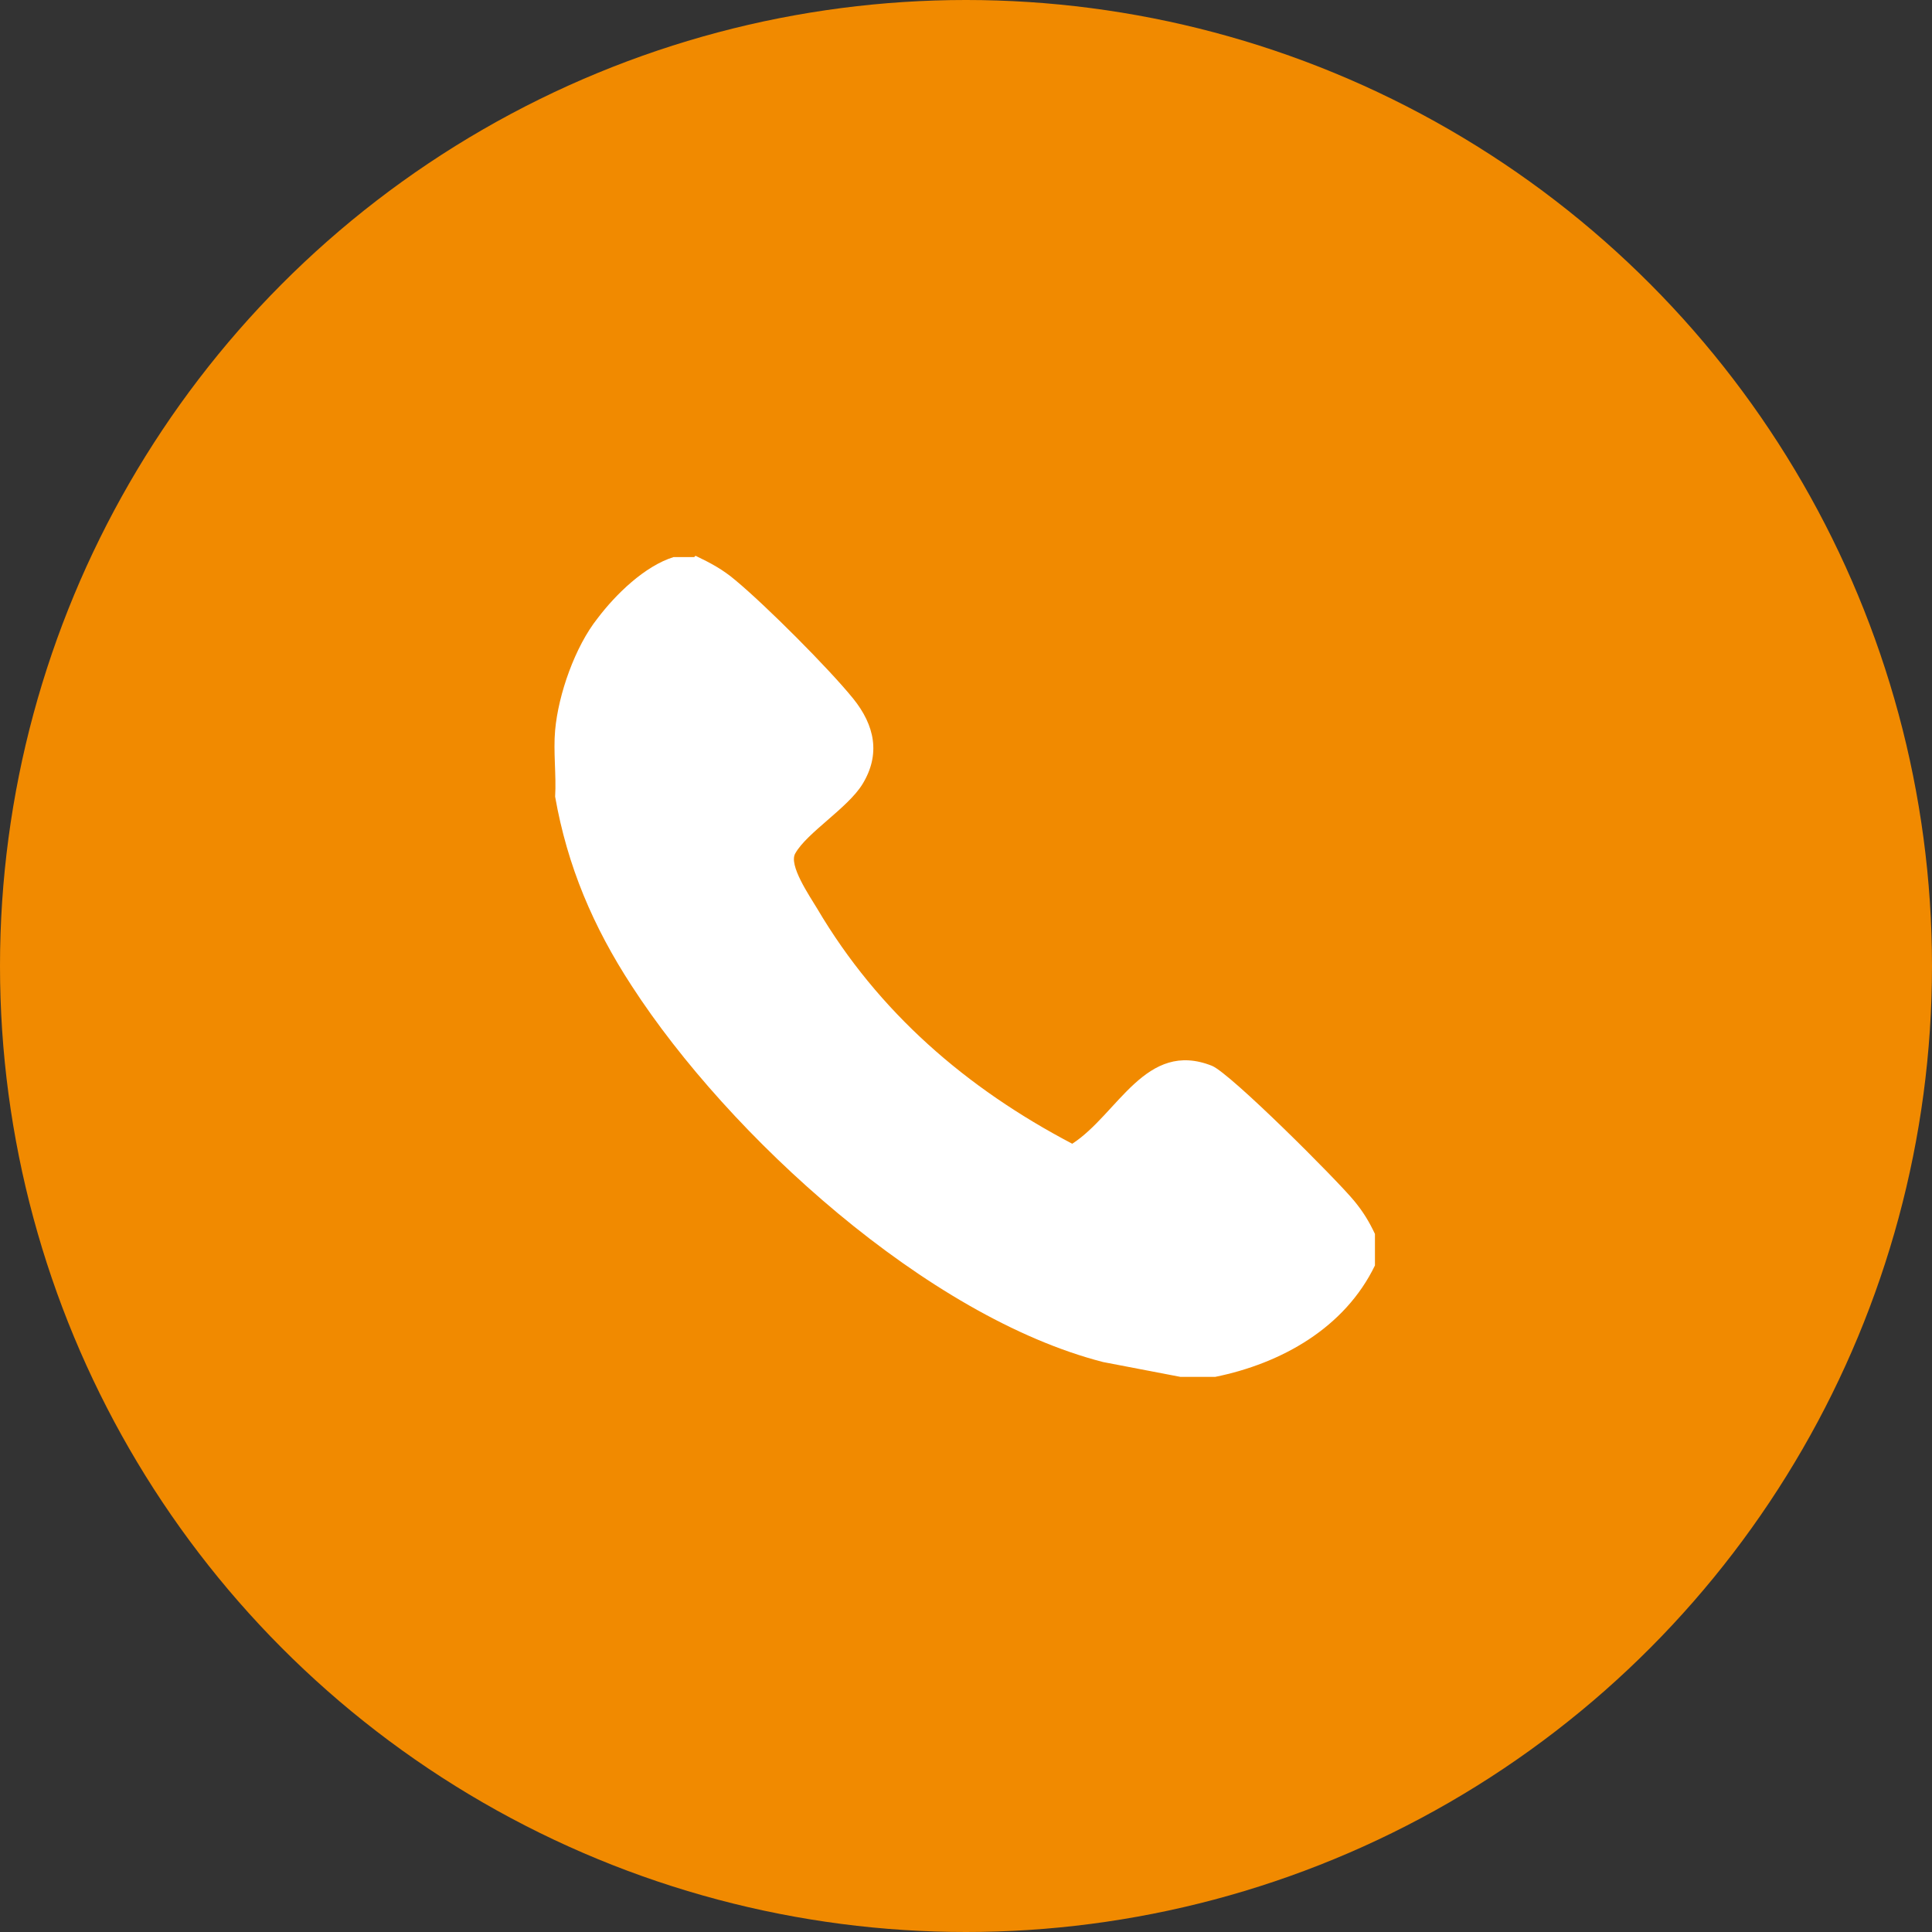
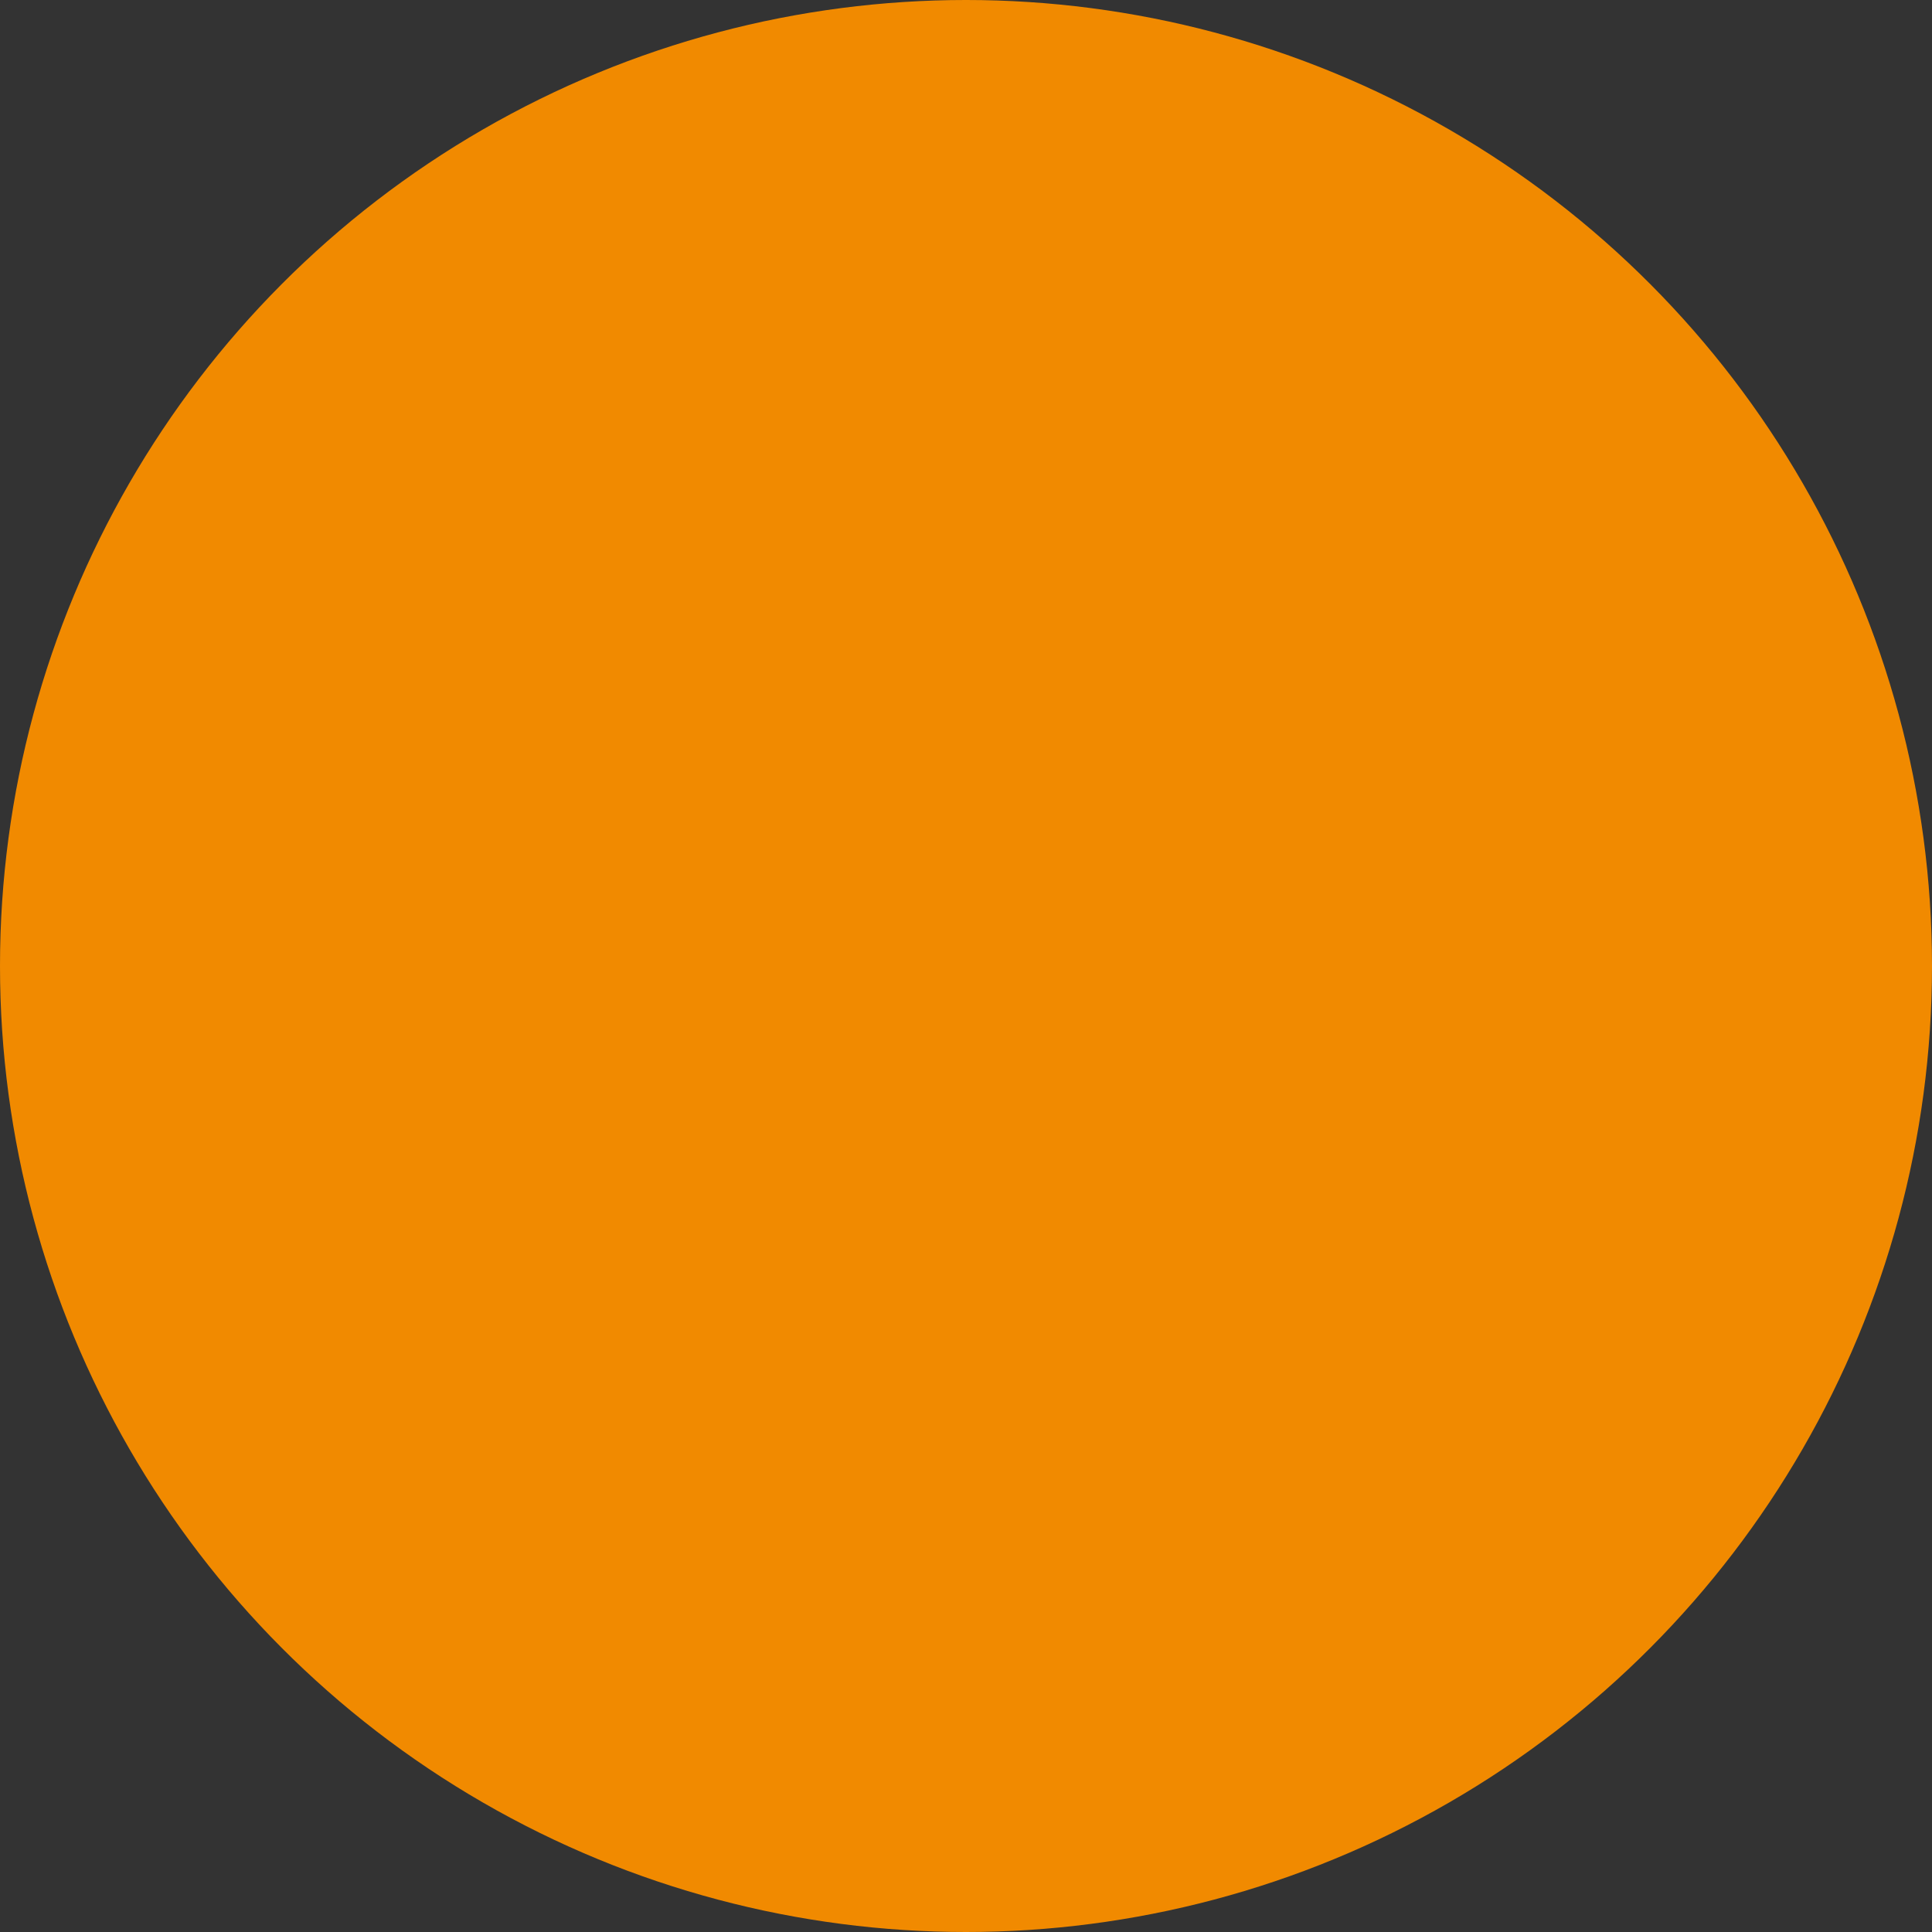
<svg xmlns="http://www.w3.org/2000/svg" id="Capa_1" version="1.1" viewBox="0 0 30 30">
  <rect x="0" y="0" width="30" height="30" fill="#333333" stroke="none" />
  <defs>
    <style>
      .st0 {
        fill: #fff;
      }

      .st1 {
        fill: #f18a00;
      }
    </style>
  </defs>
  <circle class="st1" cx="15" cy="15" r="15" />
  <g id="_x35_tnh0t">
-     <path class="st0" d="M10.8,8.63c.23.11.42.21.62.38.47.39,1.45,1.37,1.83,1.84.33.41.43.86.14,1.33-.23.37-.86.75-1.04,1.07-.11.18.22.66.34.86.95,1.61,2.32,2.79,3.96,3.65.71-.46,1.14-1.62,2.17-1.21.29.12,1.94,1.77,2.21,2.1.14.17.23.32.32.51v.49c-.47.97-1.45,1.52-2.48,1.73h-.54l-1.2-.23c-2.73-.7-5.81-3.51-7.32-5.84-.6-.92-1-1.86-1.19-2.94.02-.33-.03-.7,0-1.03.05-.56.31-1.3.66-1.74.28-.37.73-.81,1.18-.95h.32Z" />
-   </g>
+     </g>
</svg>